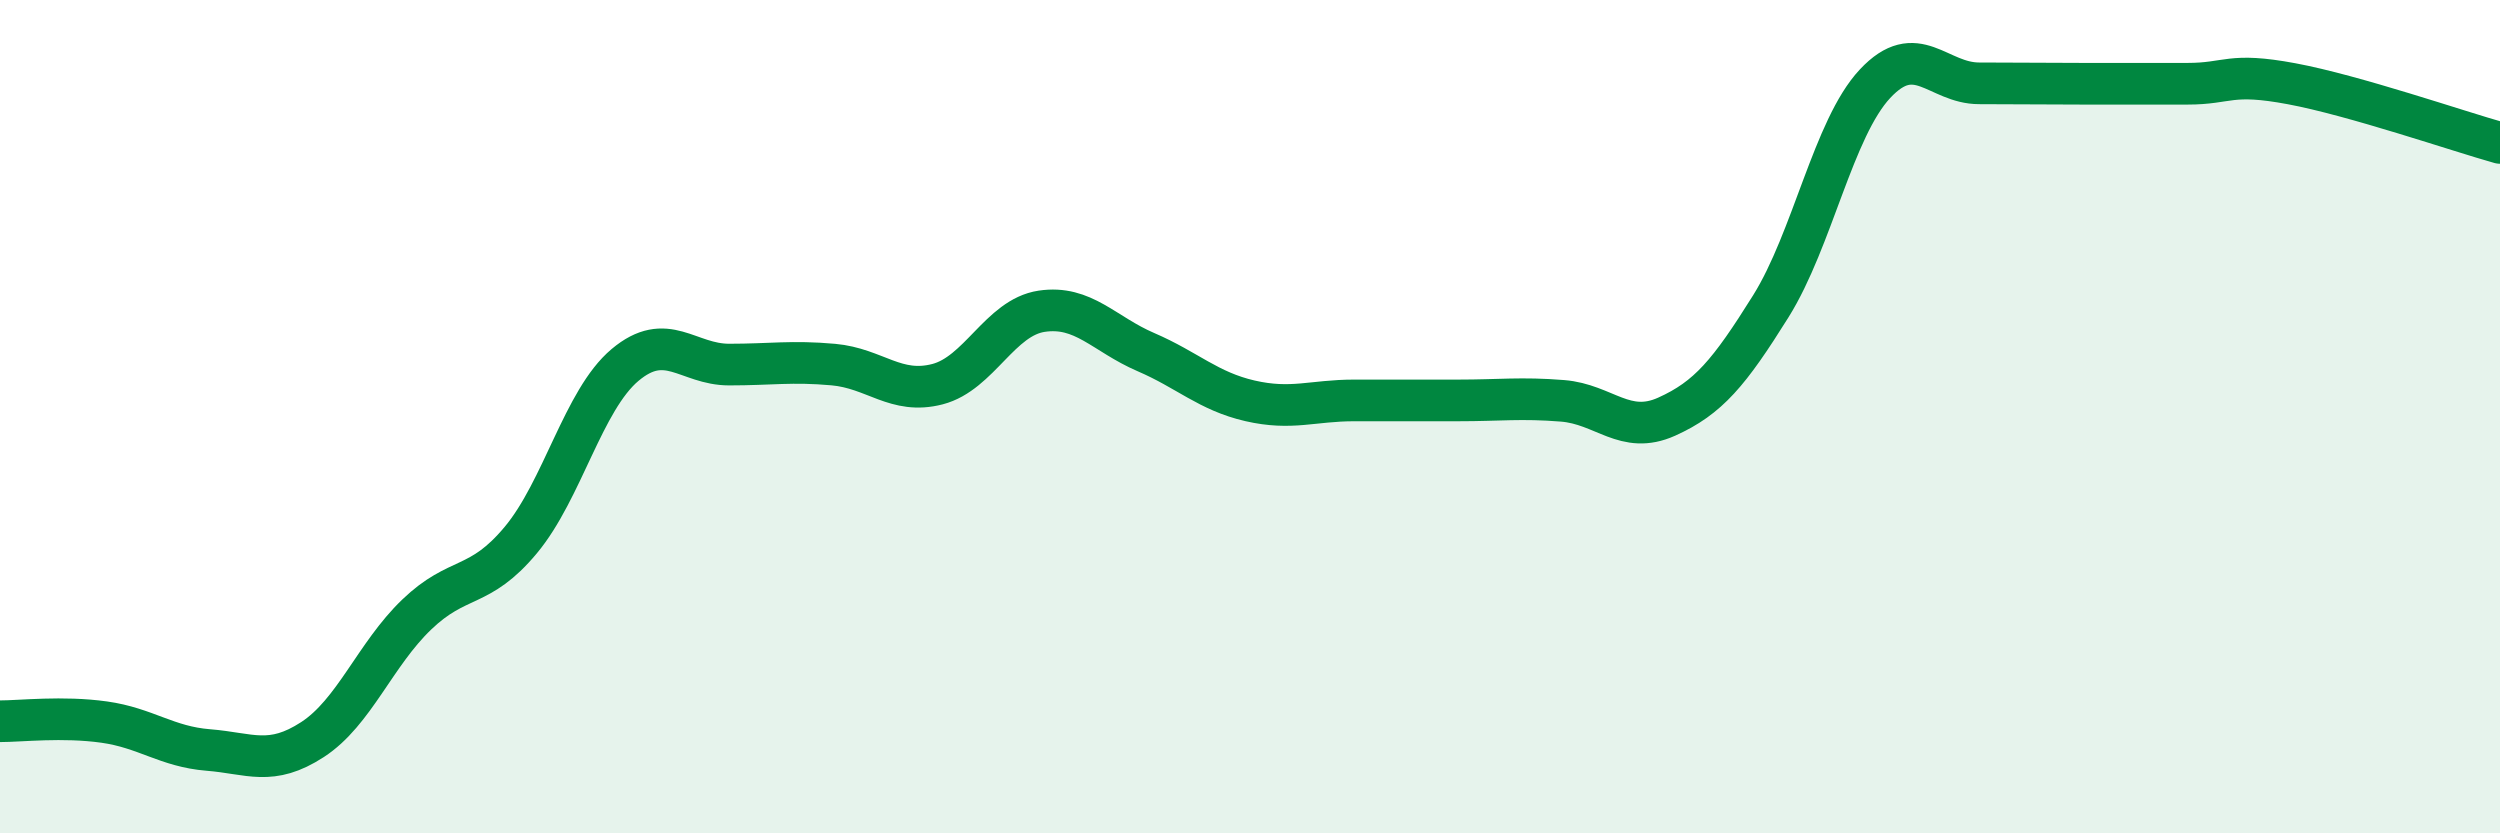
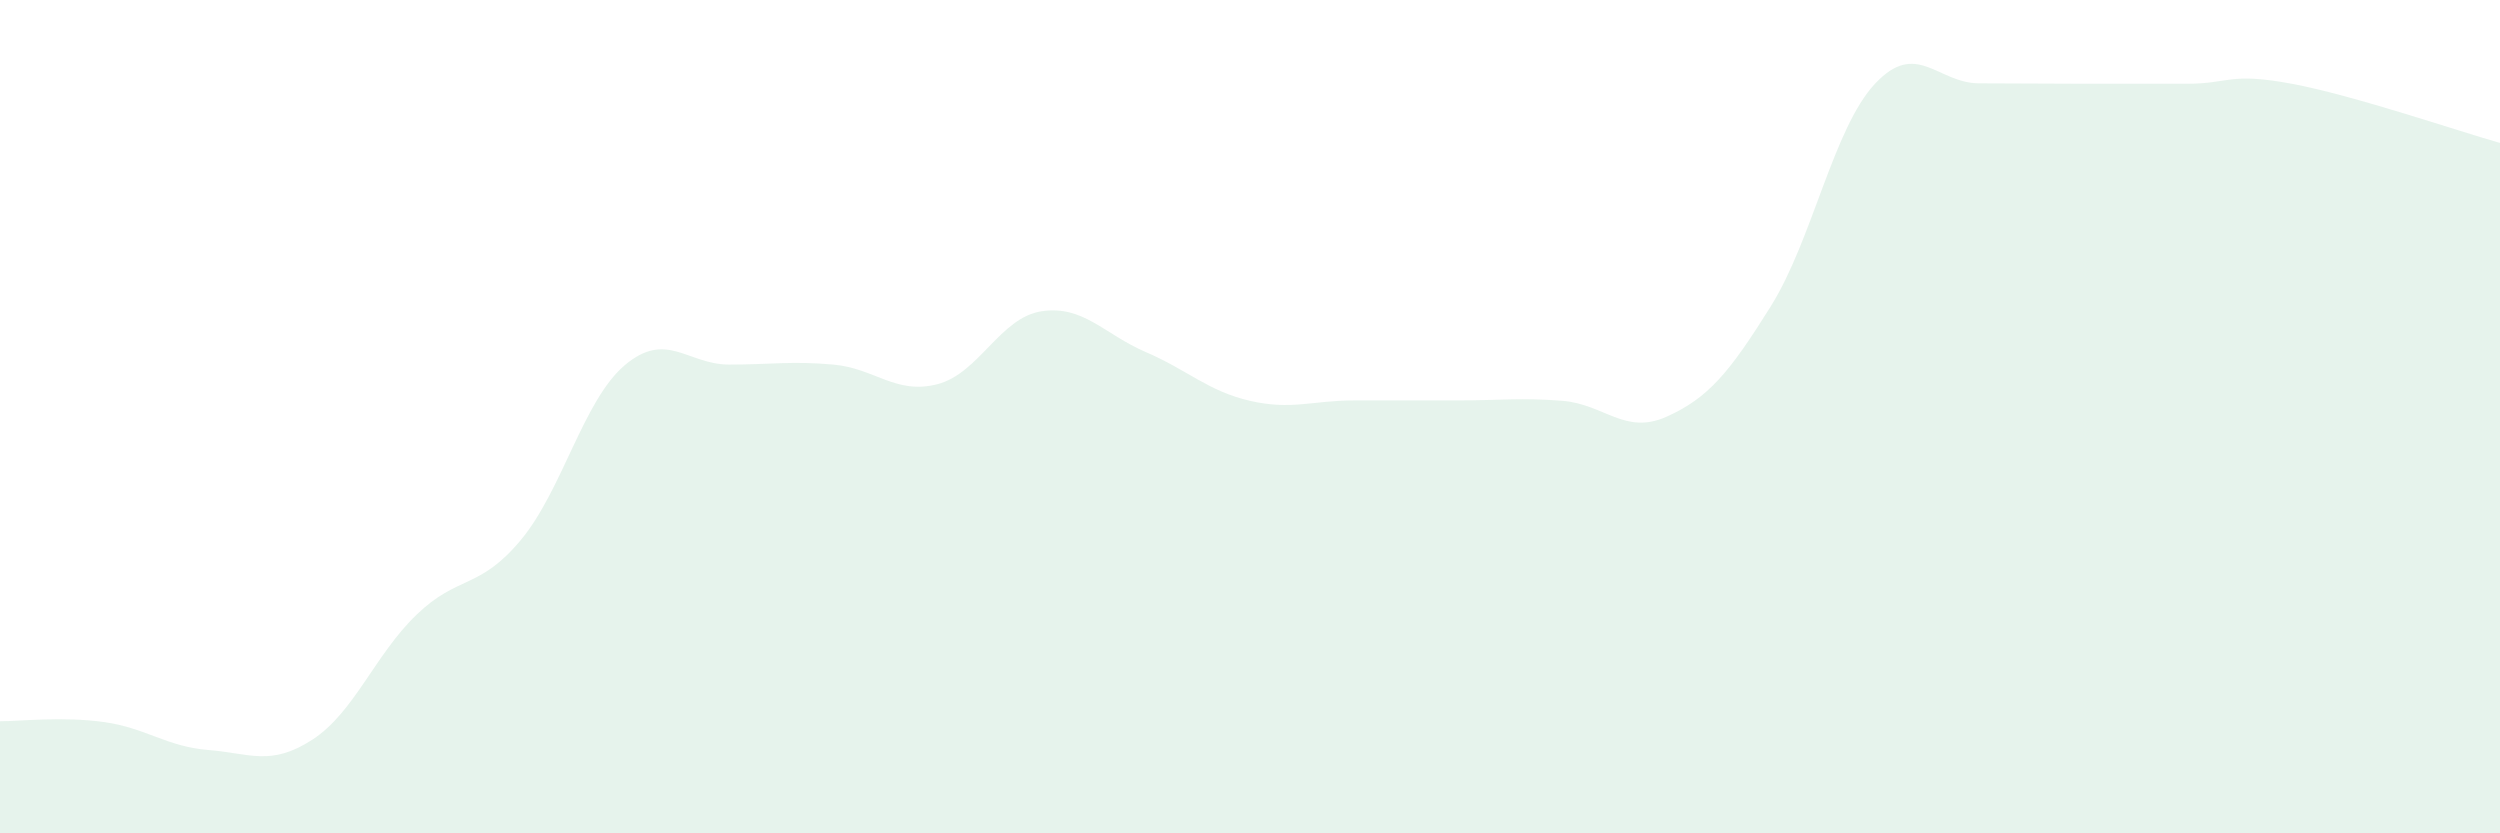
<svg xmlns="http://www.w3.org/2000/svg" width="60" height="20" viewBox="0 0 60 20">
  <path d="M 0,17.31 C 0.5,17.31 1.5,17.19 2.5,17.33 C 3.5,17.47 4,17.92 5,18 C 6,18.08 6.5,18.4 7.5,17.75 C 8.5,17.1 9,15.71 10,14.75 C 11,13.79 11.5,14.16 12.5,12.96 C 13.5,11.76 14,9.6 15,8.76 C 16,7.92 16.5,8.75 17.5,8.75 C 18.5,8.75 19,8.66 20,8.75 C 21,8.84 21.5,9.48 22.5,9.22 C 23.5,8.96 24,7.62 25,7.47 C 26,7.32 26.5,8.02 27.5,8.45 C 28.5,8.88 29,9.39 30,9.62 C 31,9.85 31.5,9.61 32.5,9.61 C 33.5,9.61 34,9.61 35,9.61 C 36,9.61 36.5,9.54 37.5,9.62 C 38.5,9.7 39,10.45 40,10 C 41,9.55 41.5,8.95 42.5,7.35 C 43.5,5.75 44,3.08 45,2.01 C 46,0.94 46.5,2 47.5,2 C 48.5,2 49,2.01 50,2.01 C 51,2.01 51.5,2.01 52.5,2.01 C 53.5,2.01 53.5,1.73 55,2.01 C 56.5,2.29 59,3.15 60,3.43L60 20L0 20Z" fill="#008740" opacity="0.1" stroke-linecap="round" stroke-linejoin="round" />
-   <path d="M 0,17.31 C 0.5,17.31 1.5,17.19 2.5,17.33 C 3.5,17.47 4,17.92 5,18 C 6,18.08 6.5,18.4 7.5,17.75 C 8.5,17.1 9,15.71 10,14.75 C 11,13.79 11.5,14.16 12.5,12.96 C 13.5,11.76 14,9.6 15,8.76 C 16,7.92 16.5,8.75 17.5,8.75 C 18.5,8.75 19,8.66 20,8.75 C 21,8.84 21.5,9.48 22.5,9.22 C 23.5,8.96 24,7.62 25,7.47 C 26,7.32 26.5,8.02 27.5,8.45 C 28.5,8.88 29,9.39 30,9.62 C 31,9.85 31.5,9.61 32.5,9.61 C 33.5,9.61 34,9.61 35,9.61 C 36,9.61 36.5,9.54 37.5,9.62 C 38.5,9.7 39,10.45 40,10 C 41,9.55 41.5,8.95 42.5,7.35 C 43.5,5.75 44,3.08 45,2.01 C 46,0.94 46.5,2 47.5,2 C 48.5,2 49,2.01 50,2.01 C 51,2.01 51.5,2.01 52.5,2.01 C 53.5,2.01 53.5,1.73 55,2.01 C 56.5,2.29 59,3.15 60,3.43" stroke="#008740" stroke-width="1" fill="none" stroke-linecap="round" stroke-linejoin="round" />
</svg>